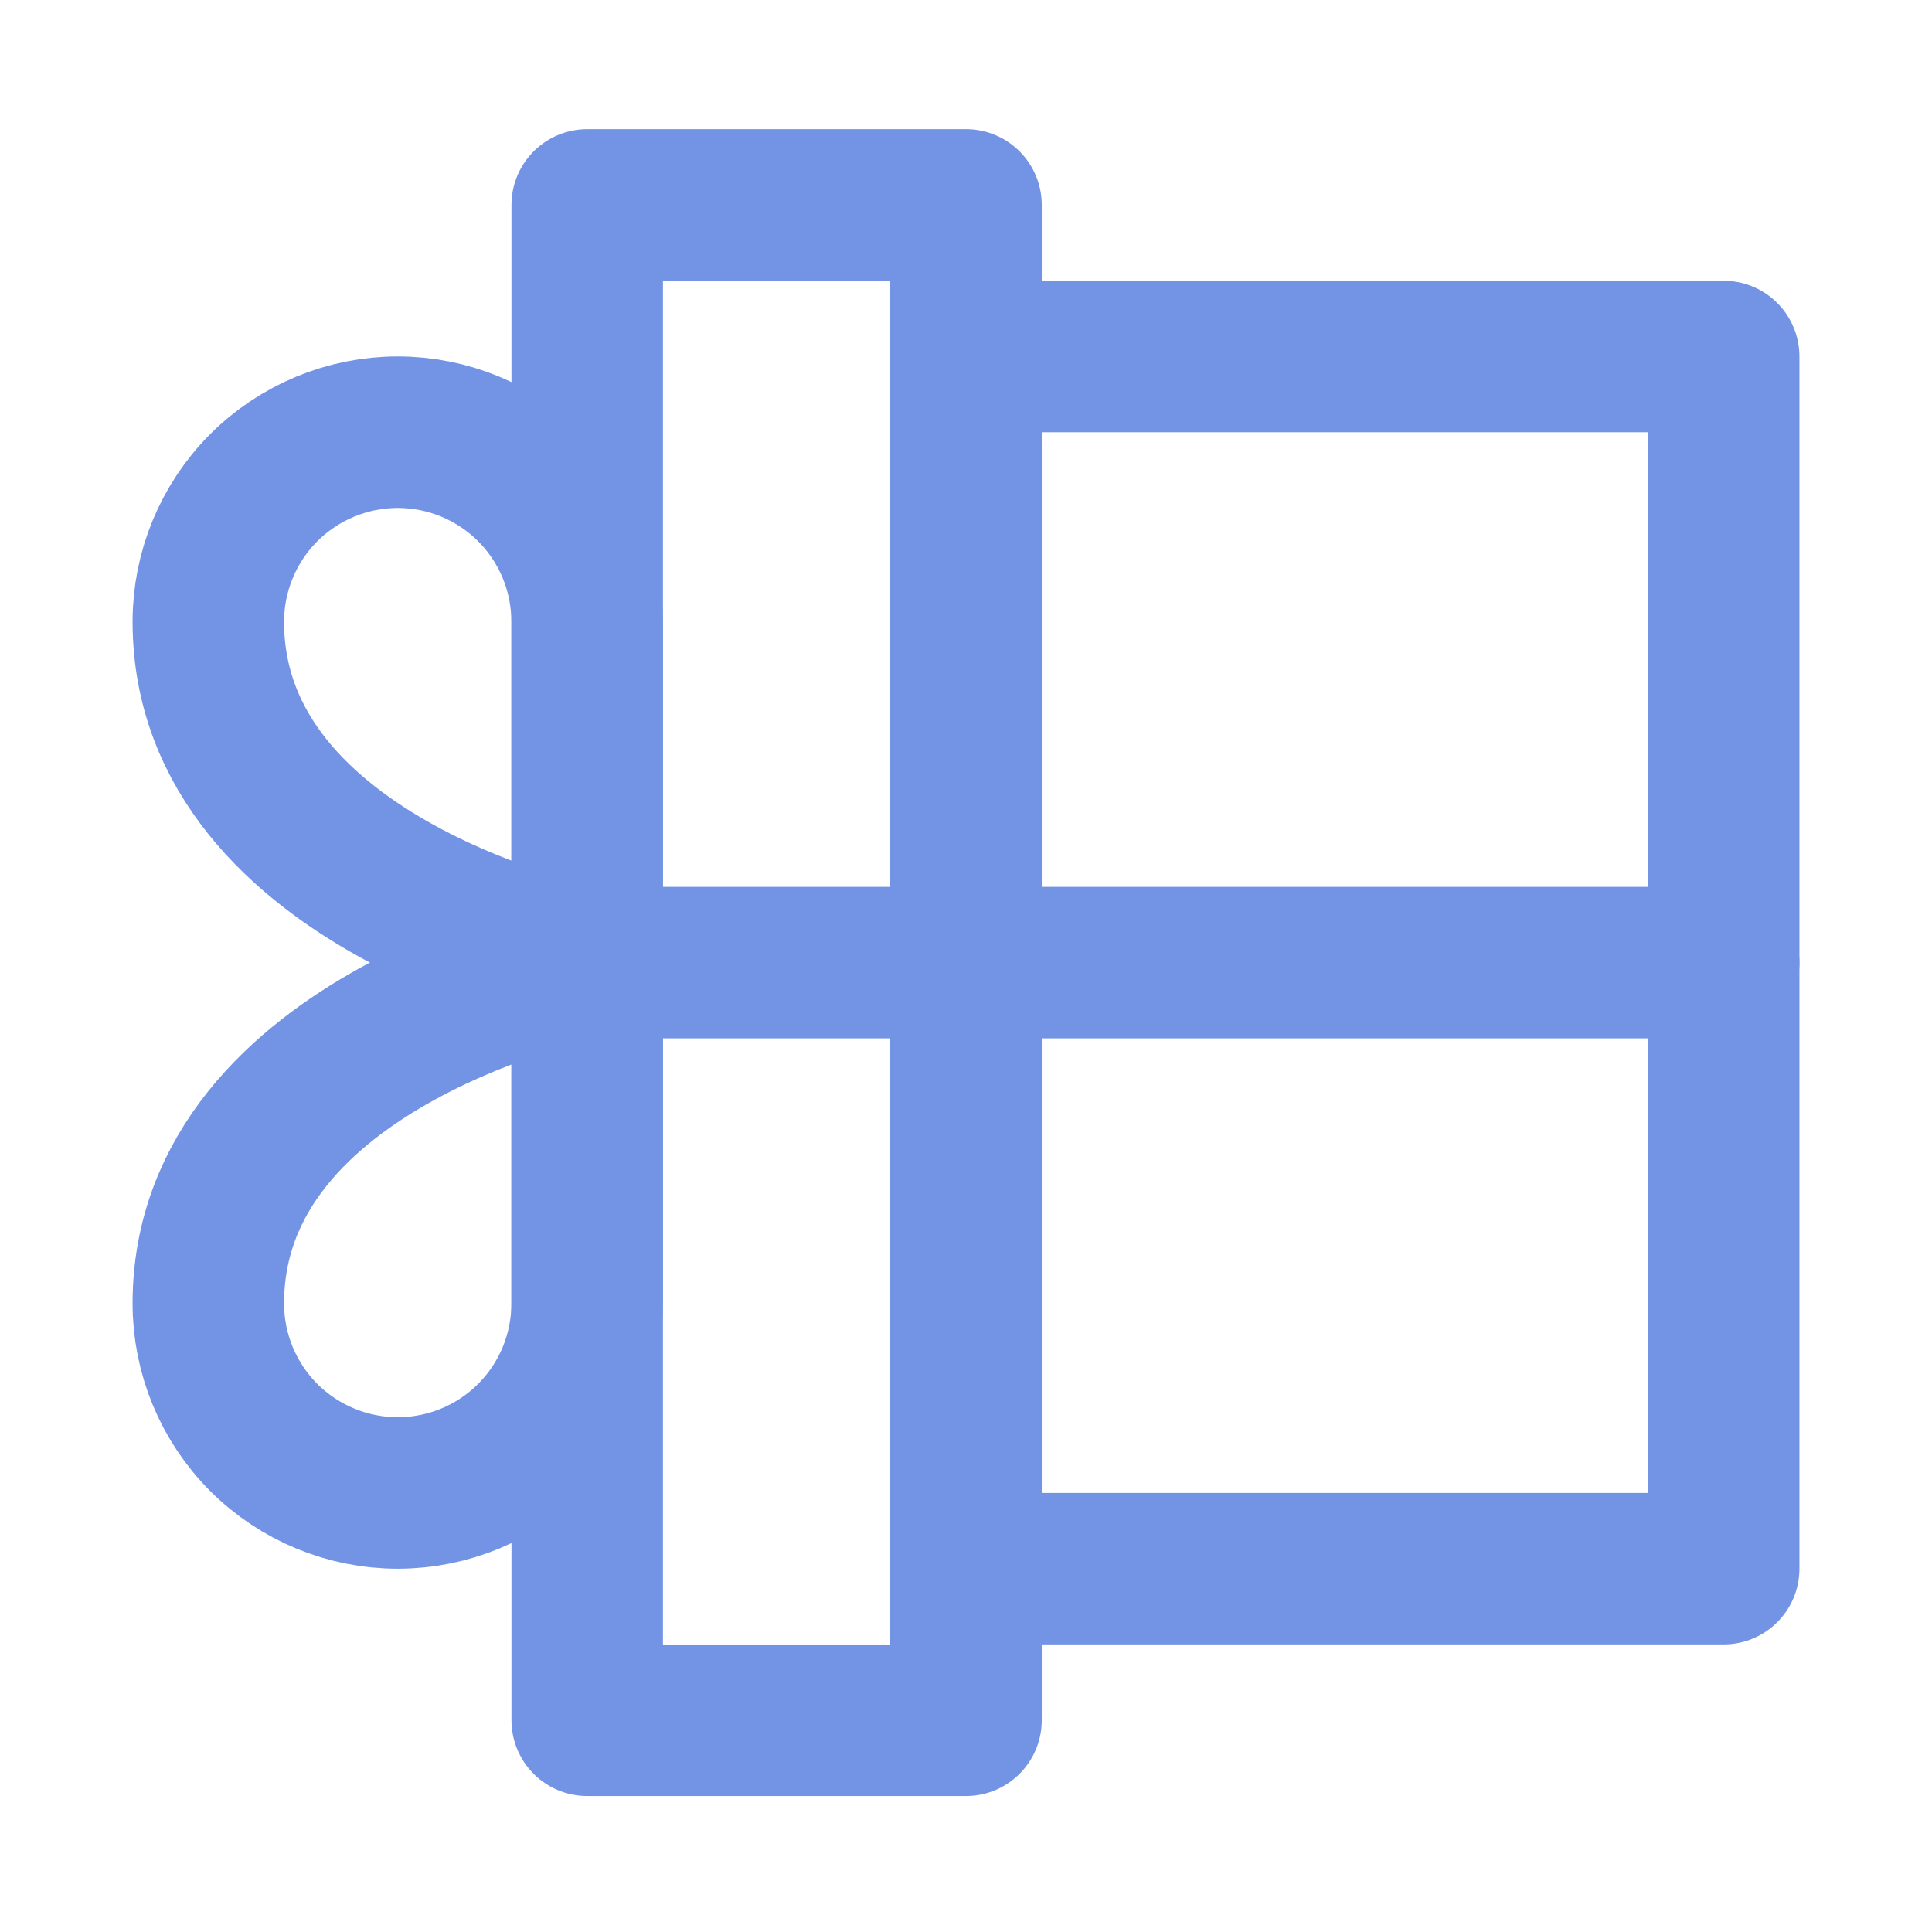
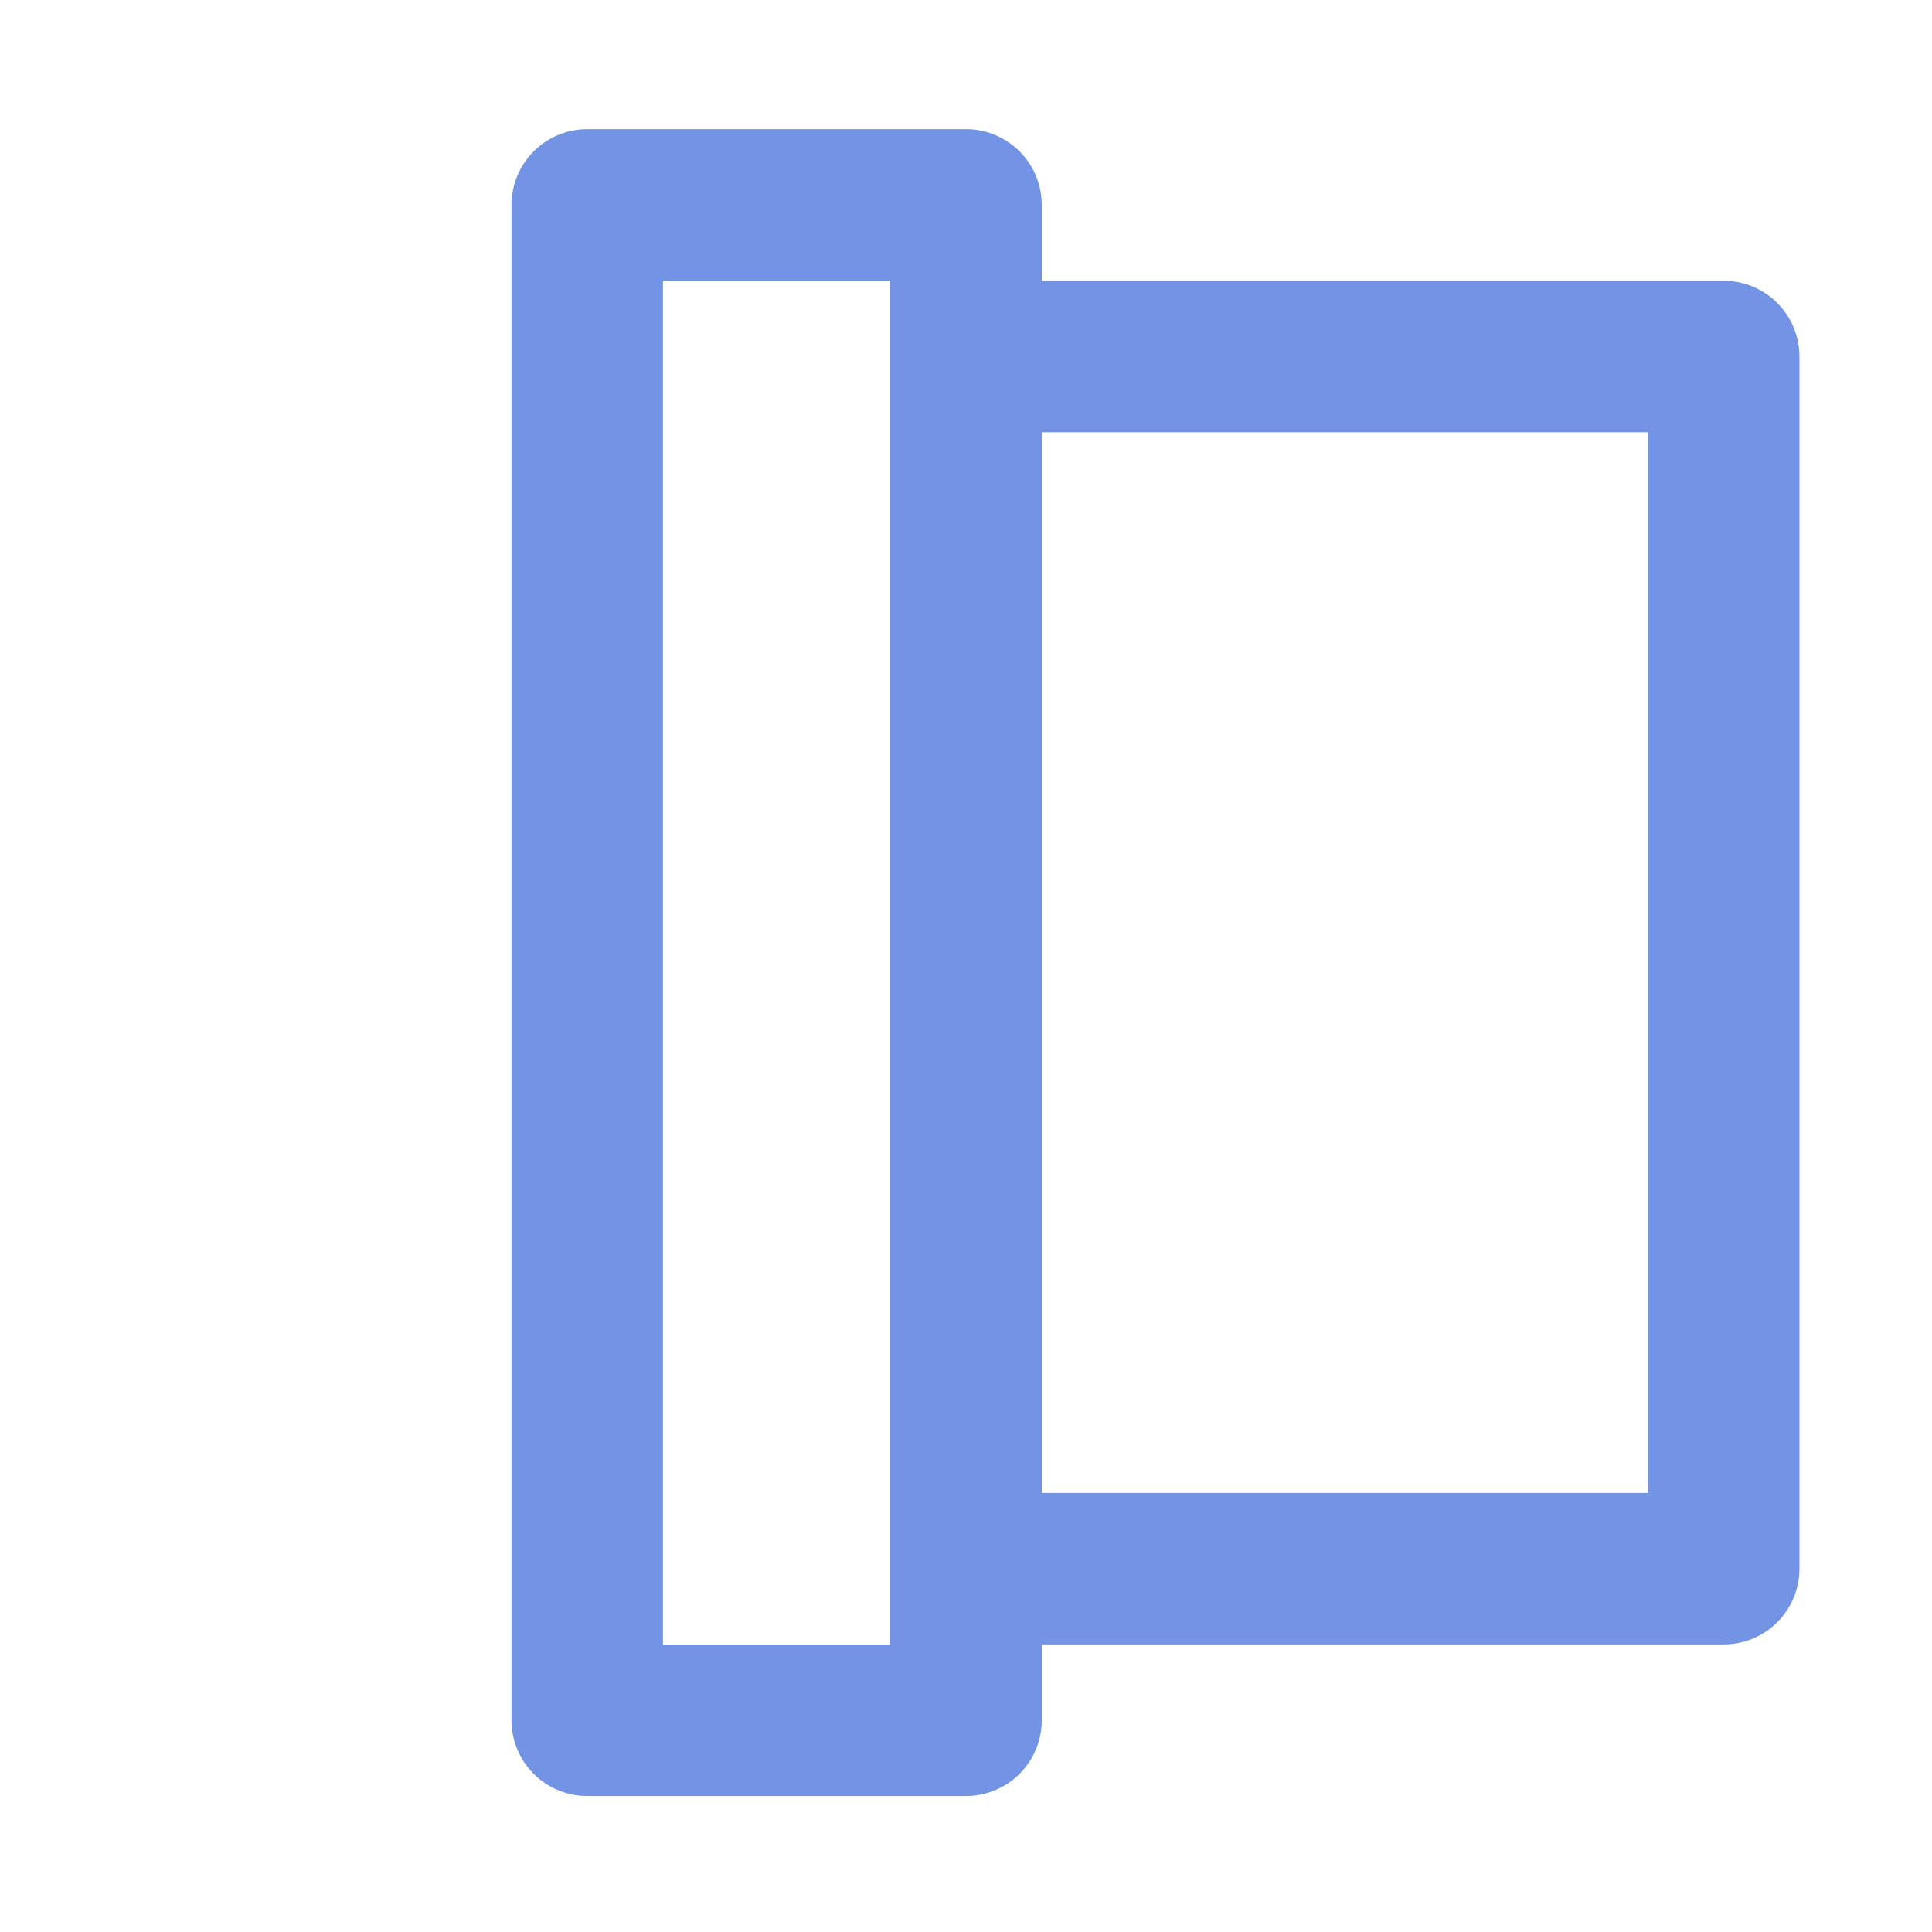
<svg xmlns="http://www.w3.org/2000/svg" width="17" height="17" viewBox="0 0 17 17" fill="none">
  <path d="M8.5 3.137H15.167V13.803H8.5" stroke="#7394E5" stroke-width="1.333" stroke-linecap="round" stroke-linejoin="round" />
  <path d="M5.167 1.803V15.137H8.5V1.803H5.167Z" stroke="#7394E5" stroke-width="1.333" stroke-linecap="round" stroke-linejoin="round" />
-   <path d="M15.167 8.47H5.167" stroke="#7394E5" stroke-width="1.333" stroke-linecap="round" stroke-linejoin="round" />
-   <path d="M5.166 8.47V11.47C5.166 11.912 4.991 12.336 4.678 12.649C4.366 12.961 3.942 13.137 3.5 13.137C3.058 13.137 2.634 12.961 2.321 12.649C2.009 12.336 1.833 11.912 1.833 11.47C1.833 9.137 5.166 8.47 5.166 8.47Z" stroke="#7394E5" stroke-width="1.333" stroke-linecap="round" stroke-linejoin="round" />
-   <path d="M5.166 8.47V5.47C5.166 5.028 4.991 4.604 4.678 4.291C4.366 3.979 3.942 3.803 3.5 3.803C3.058 3.803 2.634 3.979 2.321 4.291C2.009 4.604 1.833 5.028 1.833 5.47C1.833 7.803 5.166 8.47 5.166 8.47Z" stroke="#7394E5" stroke-width="1.333" stroke-linecap="round" stroke-linejoin="round" />
</svg>